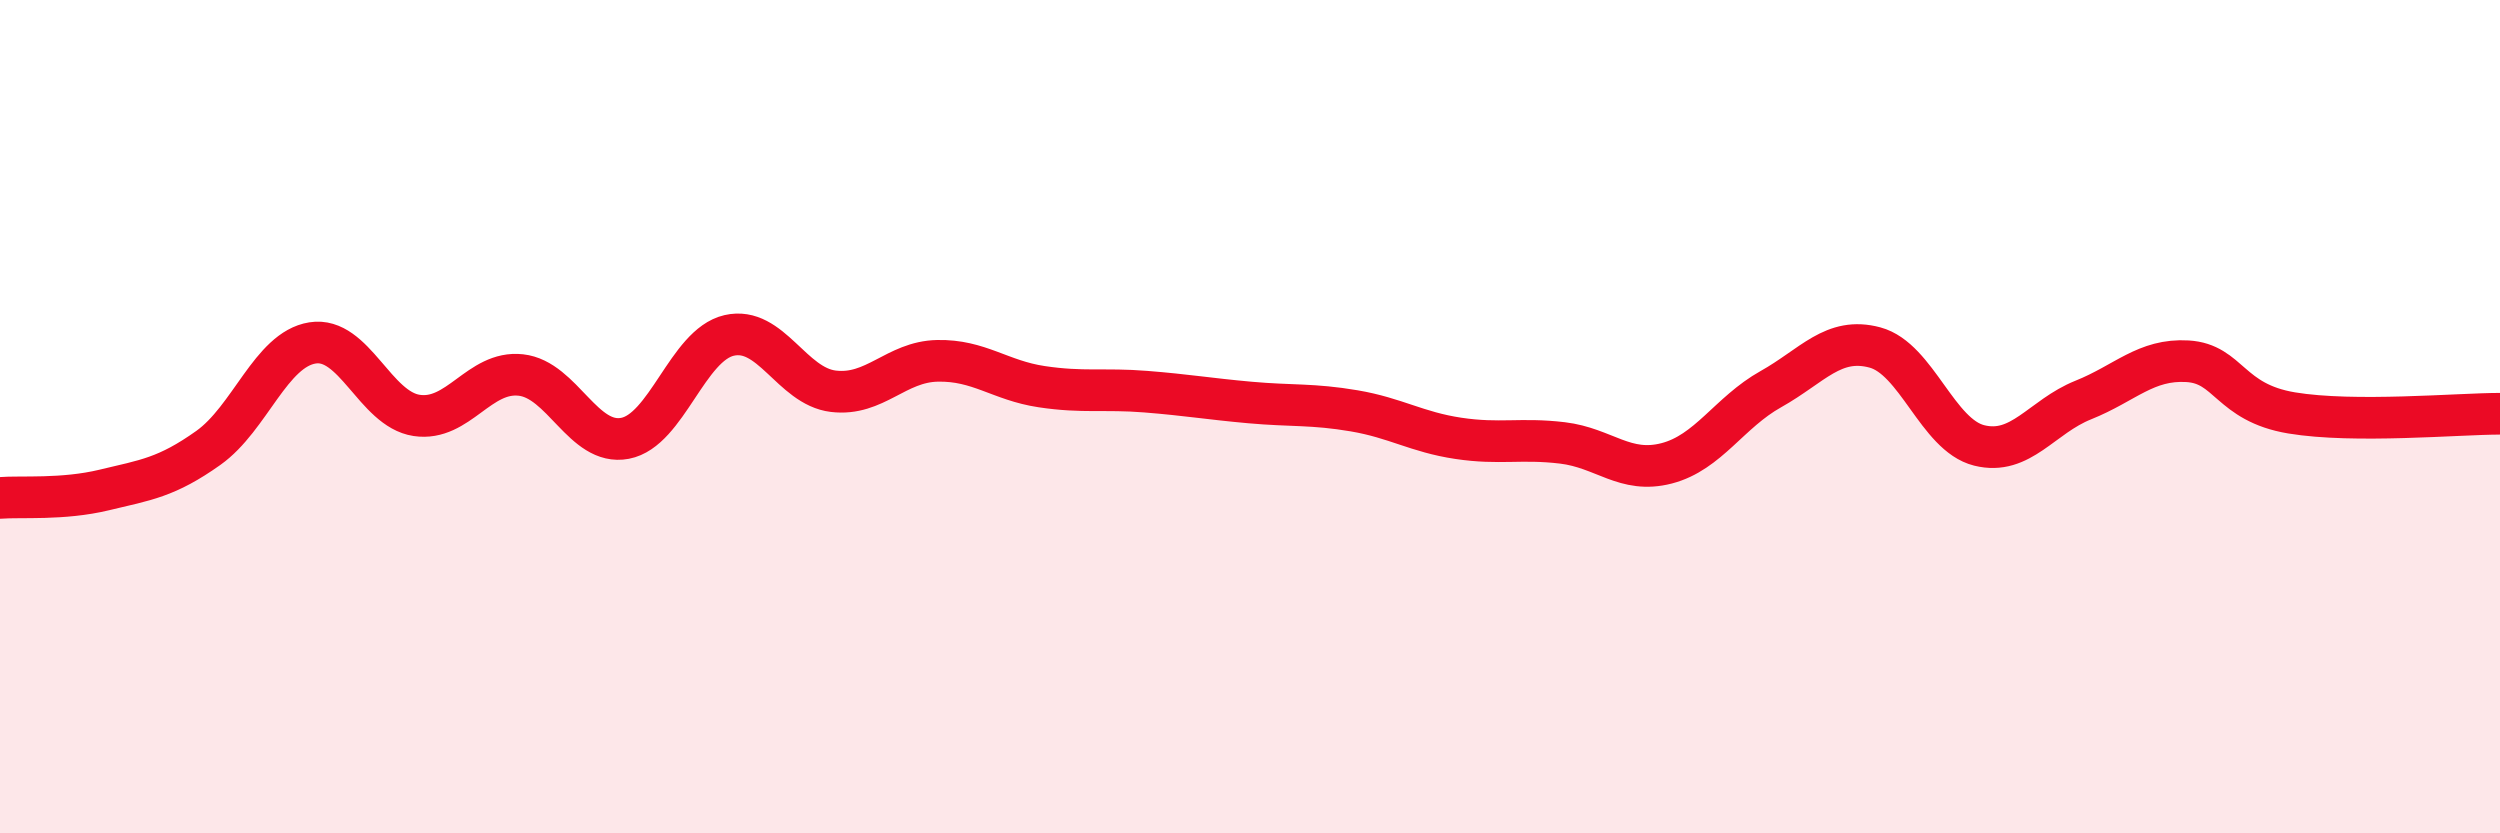
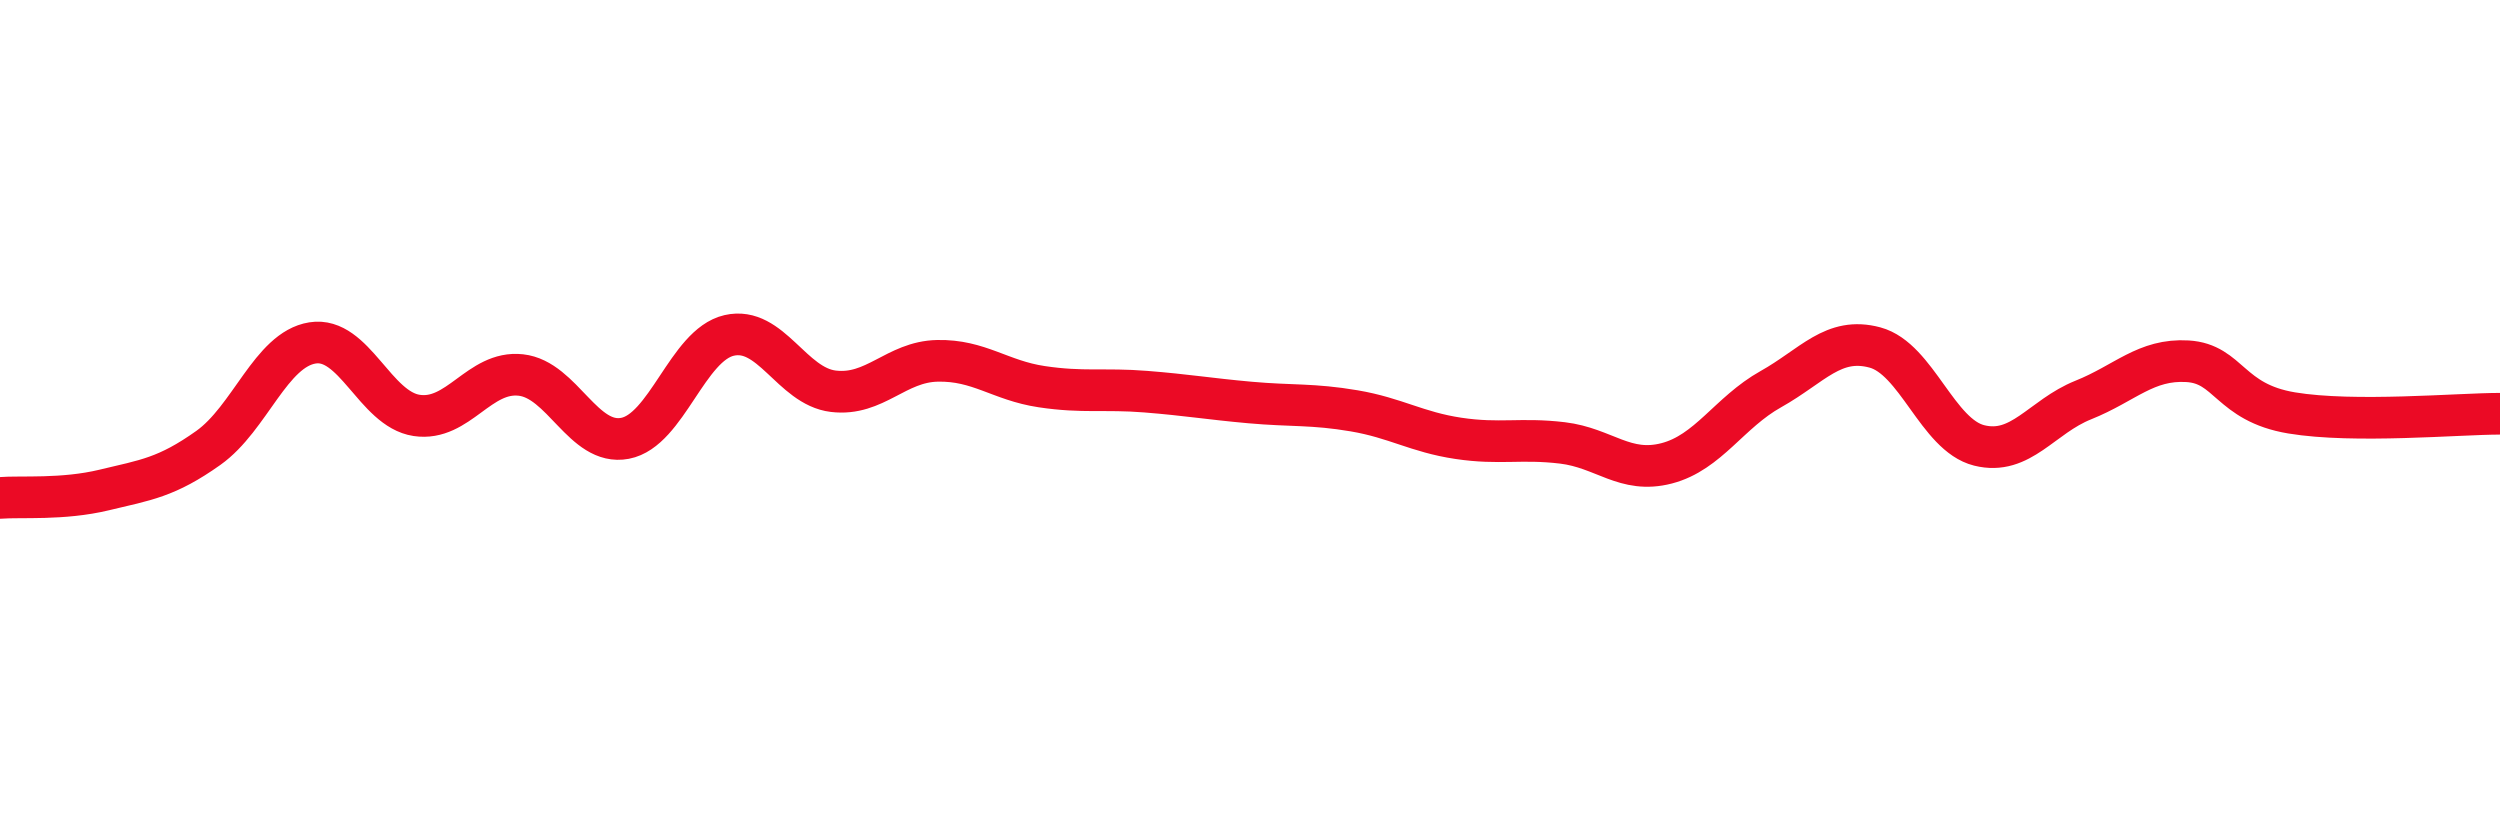
<svg xmlns="http://www.w3.org/2000/svg" width="60" height="20" viewBox="0 0 60 20">
-   <path d="M 0,11.95 C 0.5,11.91 1.5,12 2.5,11.76 C 3.5,11.52 4,11.46 5,10.75 C 6,10.04 6.5,8.39 7.5,8.23 C 8.5,8.07 9,9.82 10,9.97 C 11,10.12 11.5,8.89 12.5,9 C 13.5,9.11 14,10.71 15,10.52 C 16,10.33 16.5,8.28 17.5,8.05 C 18.5,7.82 19,9.27 20,9.39 C 21,9.51 21.5,8.68 22.5,8.66 C 23.5,8.64 24,9.13 25,9.28 C 26,9.43 26.5,9.32 27.5,9.4 C 28.5,9.48 29,9.57 30,9.66 C 31,9.75 31.5,9.69 32.5,9.86 C 33.5,10.03 34,10.37 35,10.52 C 36,10.67 36.5,10.51 37.5,10.63 C 38.5,10.75 39,11.38 40,11.12 C 41,10.86 41.5,9.9 42.5,9.34 C 43.5,8.78 44,8.07 45,8.34 C 46,8.61 46.5,10.44 47.5,10.69 C 48.5,10.94 49,10 50,9.6 C 51,9.2 51.5,8.61 52.5,8.67 C 53.5,8.73 53.5,9.66 55,9.91 C 56.5,10.16 59,9.93 60,9.93L60 20L0 20Z" fill="#EB0A25" opacity="0.1" stroke-linecap="round" stroke-linejoin="round" />
  <path d="M 0,11.95 C 0.5,11.91 1.5,12 2.5,11.76 C 3.5,11.52 4,11.46 5,10.75 C 6,10.04 6.5,8.39 7.5,8.23 C 8.5,8.07 9,9.82 10,9.97 C 11,10.12 11.5,8.89 12.5,9 C 13.5,9.11 14,10.71 15,10.52 C 16,10.33 16.5,8.28 17.5,8.05 C 18.5,7.82 19,9.27 20,9.39 C 21,9.51 21.5,8.68 22.5,8.66 C 23.5,8.64 24,9.13 25,9.28 C 26,9.43 26.5,9.32 27.5,9.4 C 28.5,9.48 29,9.57 30,9.66 C 31,9.75 31.5,9.69 32.5,9.86 C 33.5,10.03 34,10.37 35,10.52 C 36,10.67 36.5,10.51 37.5,10.63 C 38.5,10.75 39,11.38 40,11.12 C 41,10.86 41.5,9.9 42.5,9.34 C 43.5,8.78 44,8.07 45,8.34 C 46,8.61 46.5,10.44 47.5,10.69 C 48.5,10.94 49,10 50,9.6 C 51,9.2 51.5,8.61 52.5,8.67 C 53.5,8.73 53.5,9.66 55,9.91 C 56.5,10.16 59,9.93 60,9.93" stroke="#EB0A25" stroke-width="1" fill="none" stroke-linecap="round" stroke-linejoin="round" />
</svg>